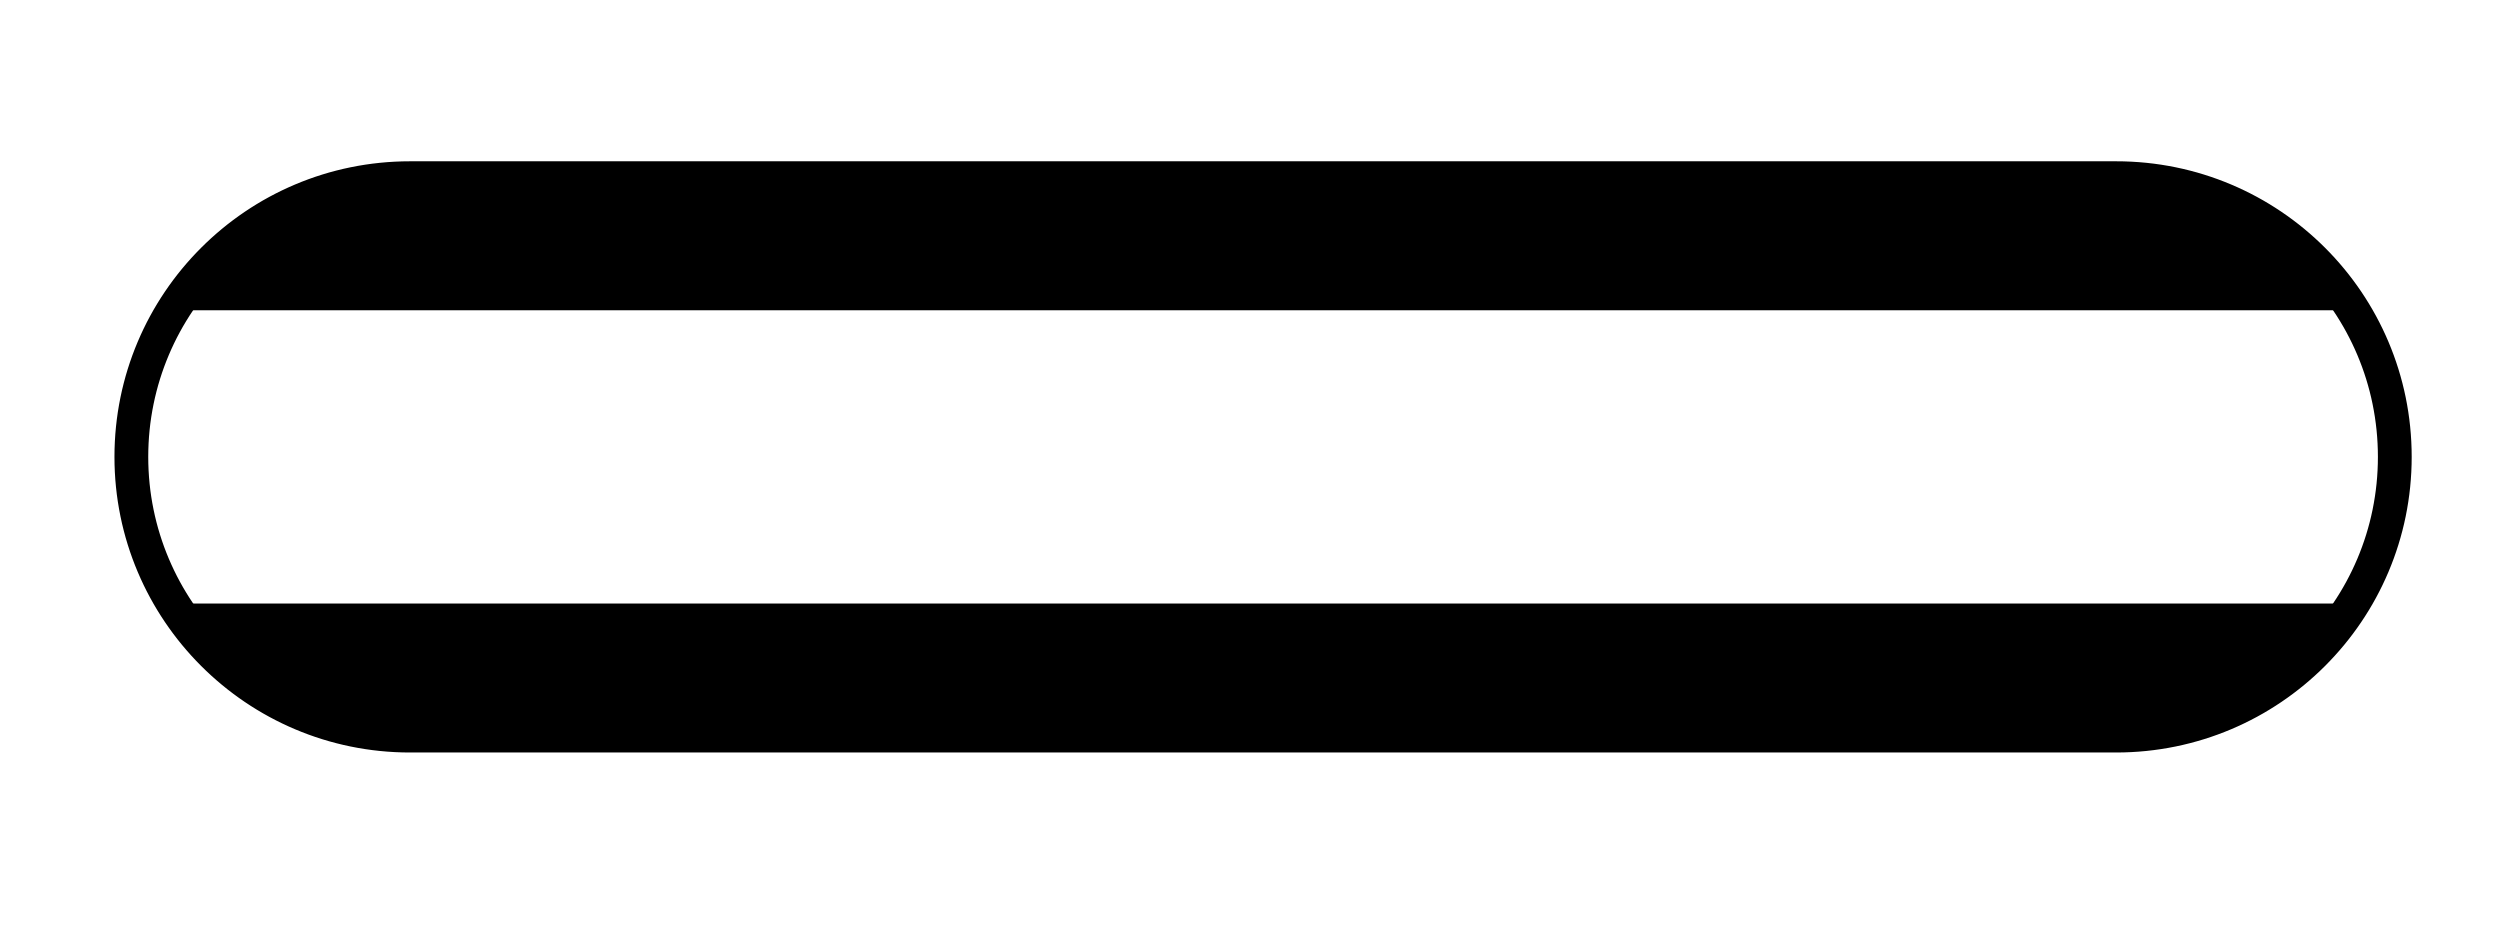
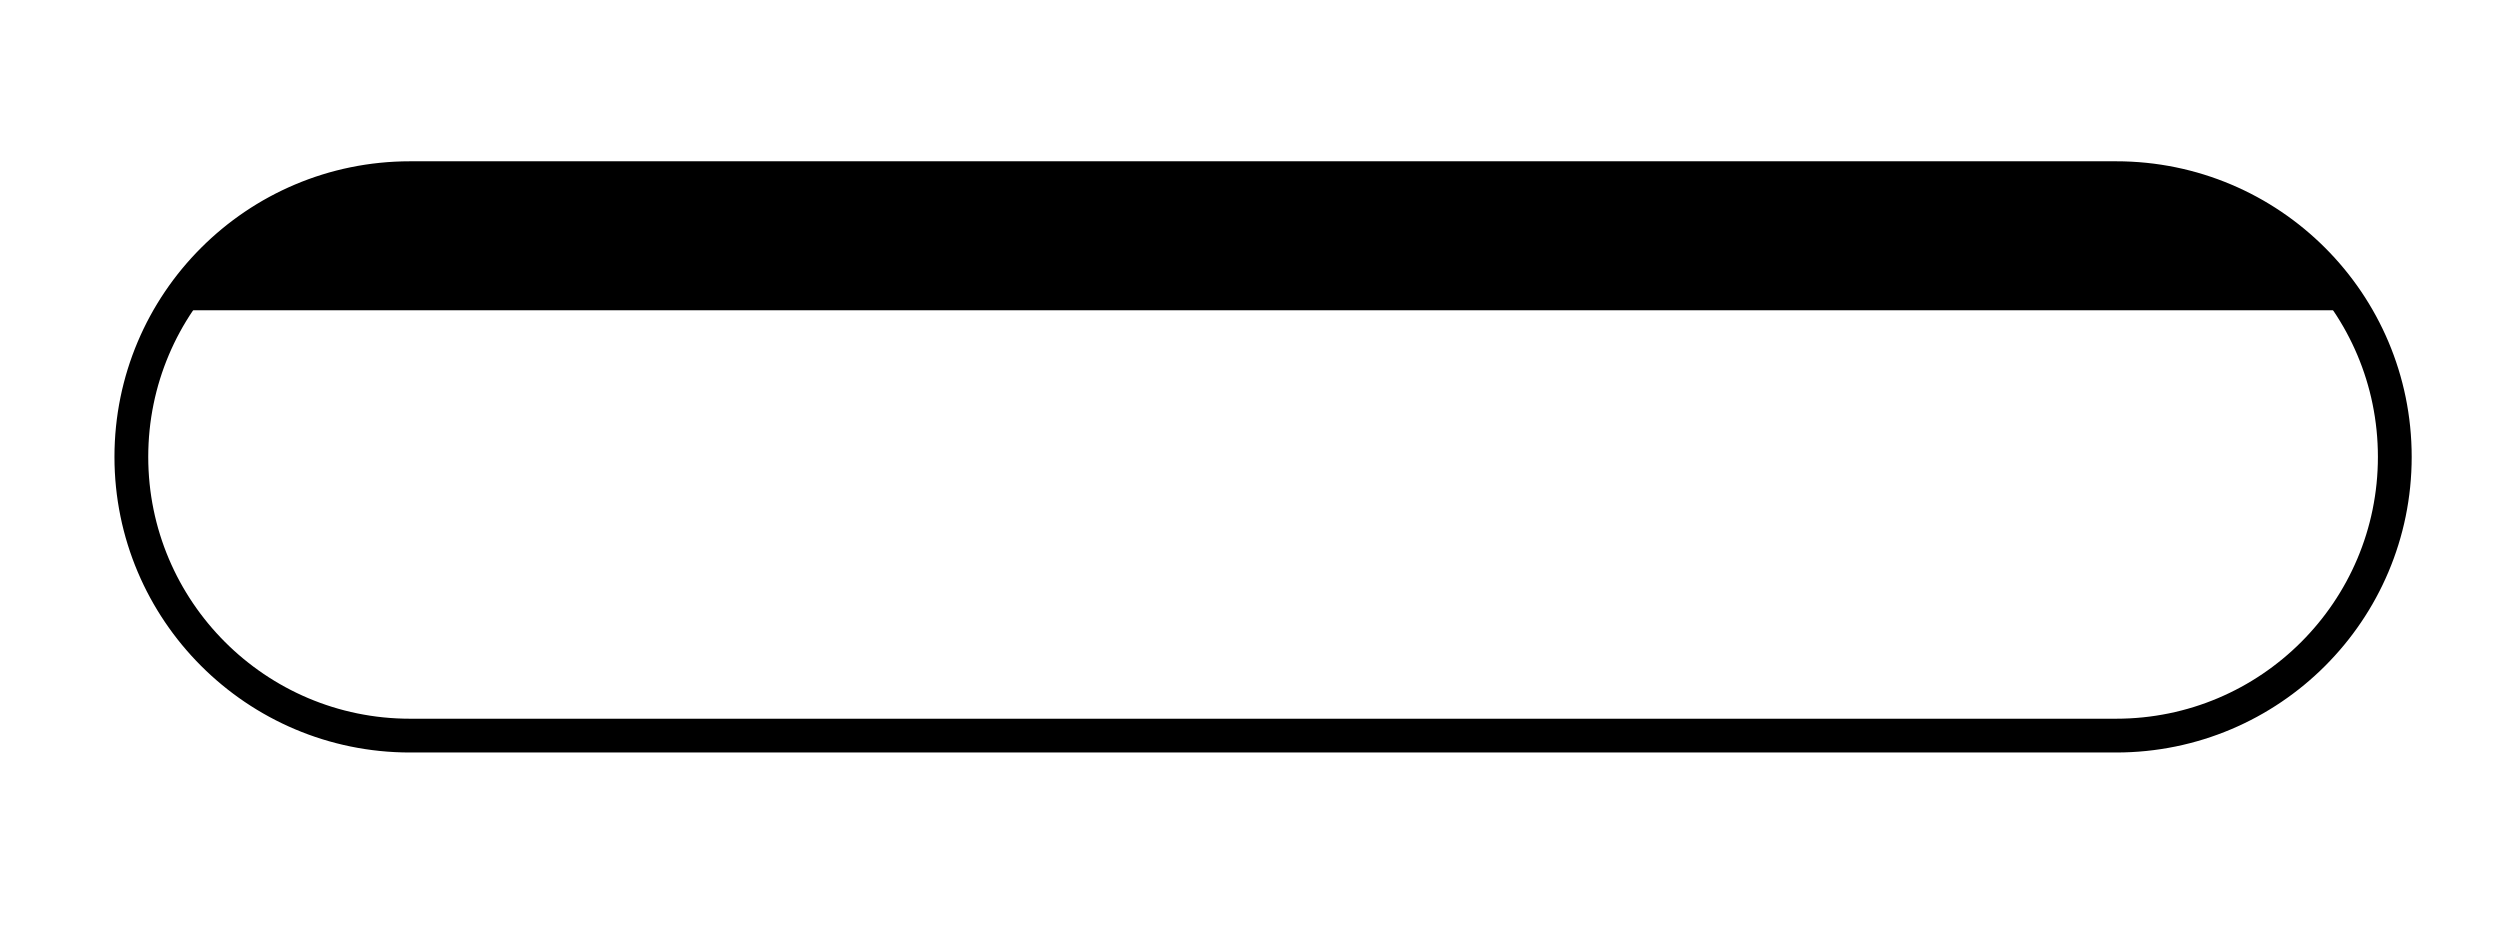
<svg xmlns="http://www.w3.org/2000/svg" version="1.1" id="Layer_1" x="0px" y="0px" width="37px" height="14px" viewBox="0 0 37 14" enable-background="new 0 0 37 14" xml:space="preserve">
  <g id="classic_wedding">
-     <path fill="none" stroke="#000000" stroke-width="0.5" stroke-miterlimit="10" d="M35.443,6.762c0,2.277-1.846,4.125-4.125,4.125   H6.069c-2.278,0-4.125-1.85-4.125-4.125l0,0c0-2.278,1.847-4.125,4.125-4.125h25.249C33.598,2.637,35.443,4.484,35.443,6.762   L35.443,6.762z" />
+     <path fill="none" stroke="#000000" stroke-width="0.5" stroke-miterlimit="10" d="M35.443,6.762c0,2.277-1.846,4.125-4.125,4.125   H6.069c-2.278,0-4.125-1.85-4.125-4.125l0,0c0-2.278,1.847-4.125,4.125-4.125h25.249C33.598,2.637,35.443,4.484,35.443,6.762   L35.443,6.762" />
  </g>
  <polygon points="34.824,4.592 2.562,4.592 4.813,2.637 32,2.637 33.75,3.271 " />
-   <polygon points="2.562,8.932 34.824,8.932 32.573,10.887 5.386,10.887 3.636,10.253 " />
</svg>